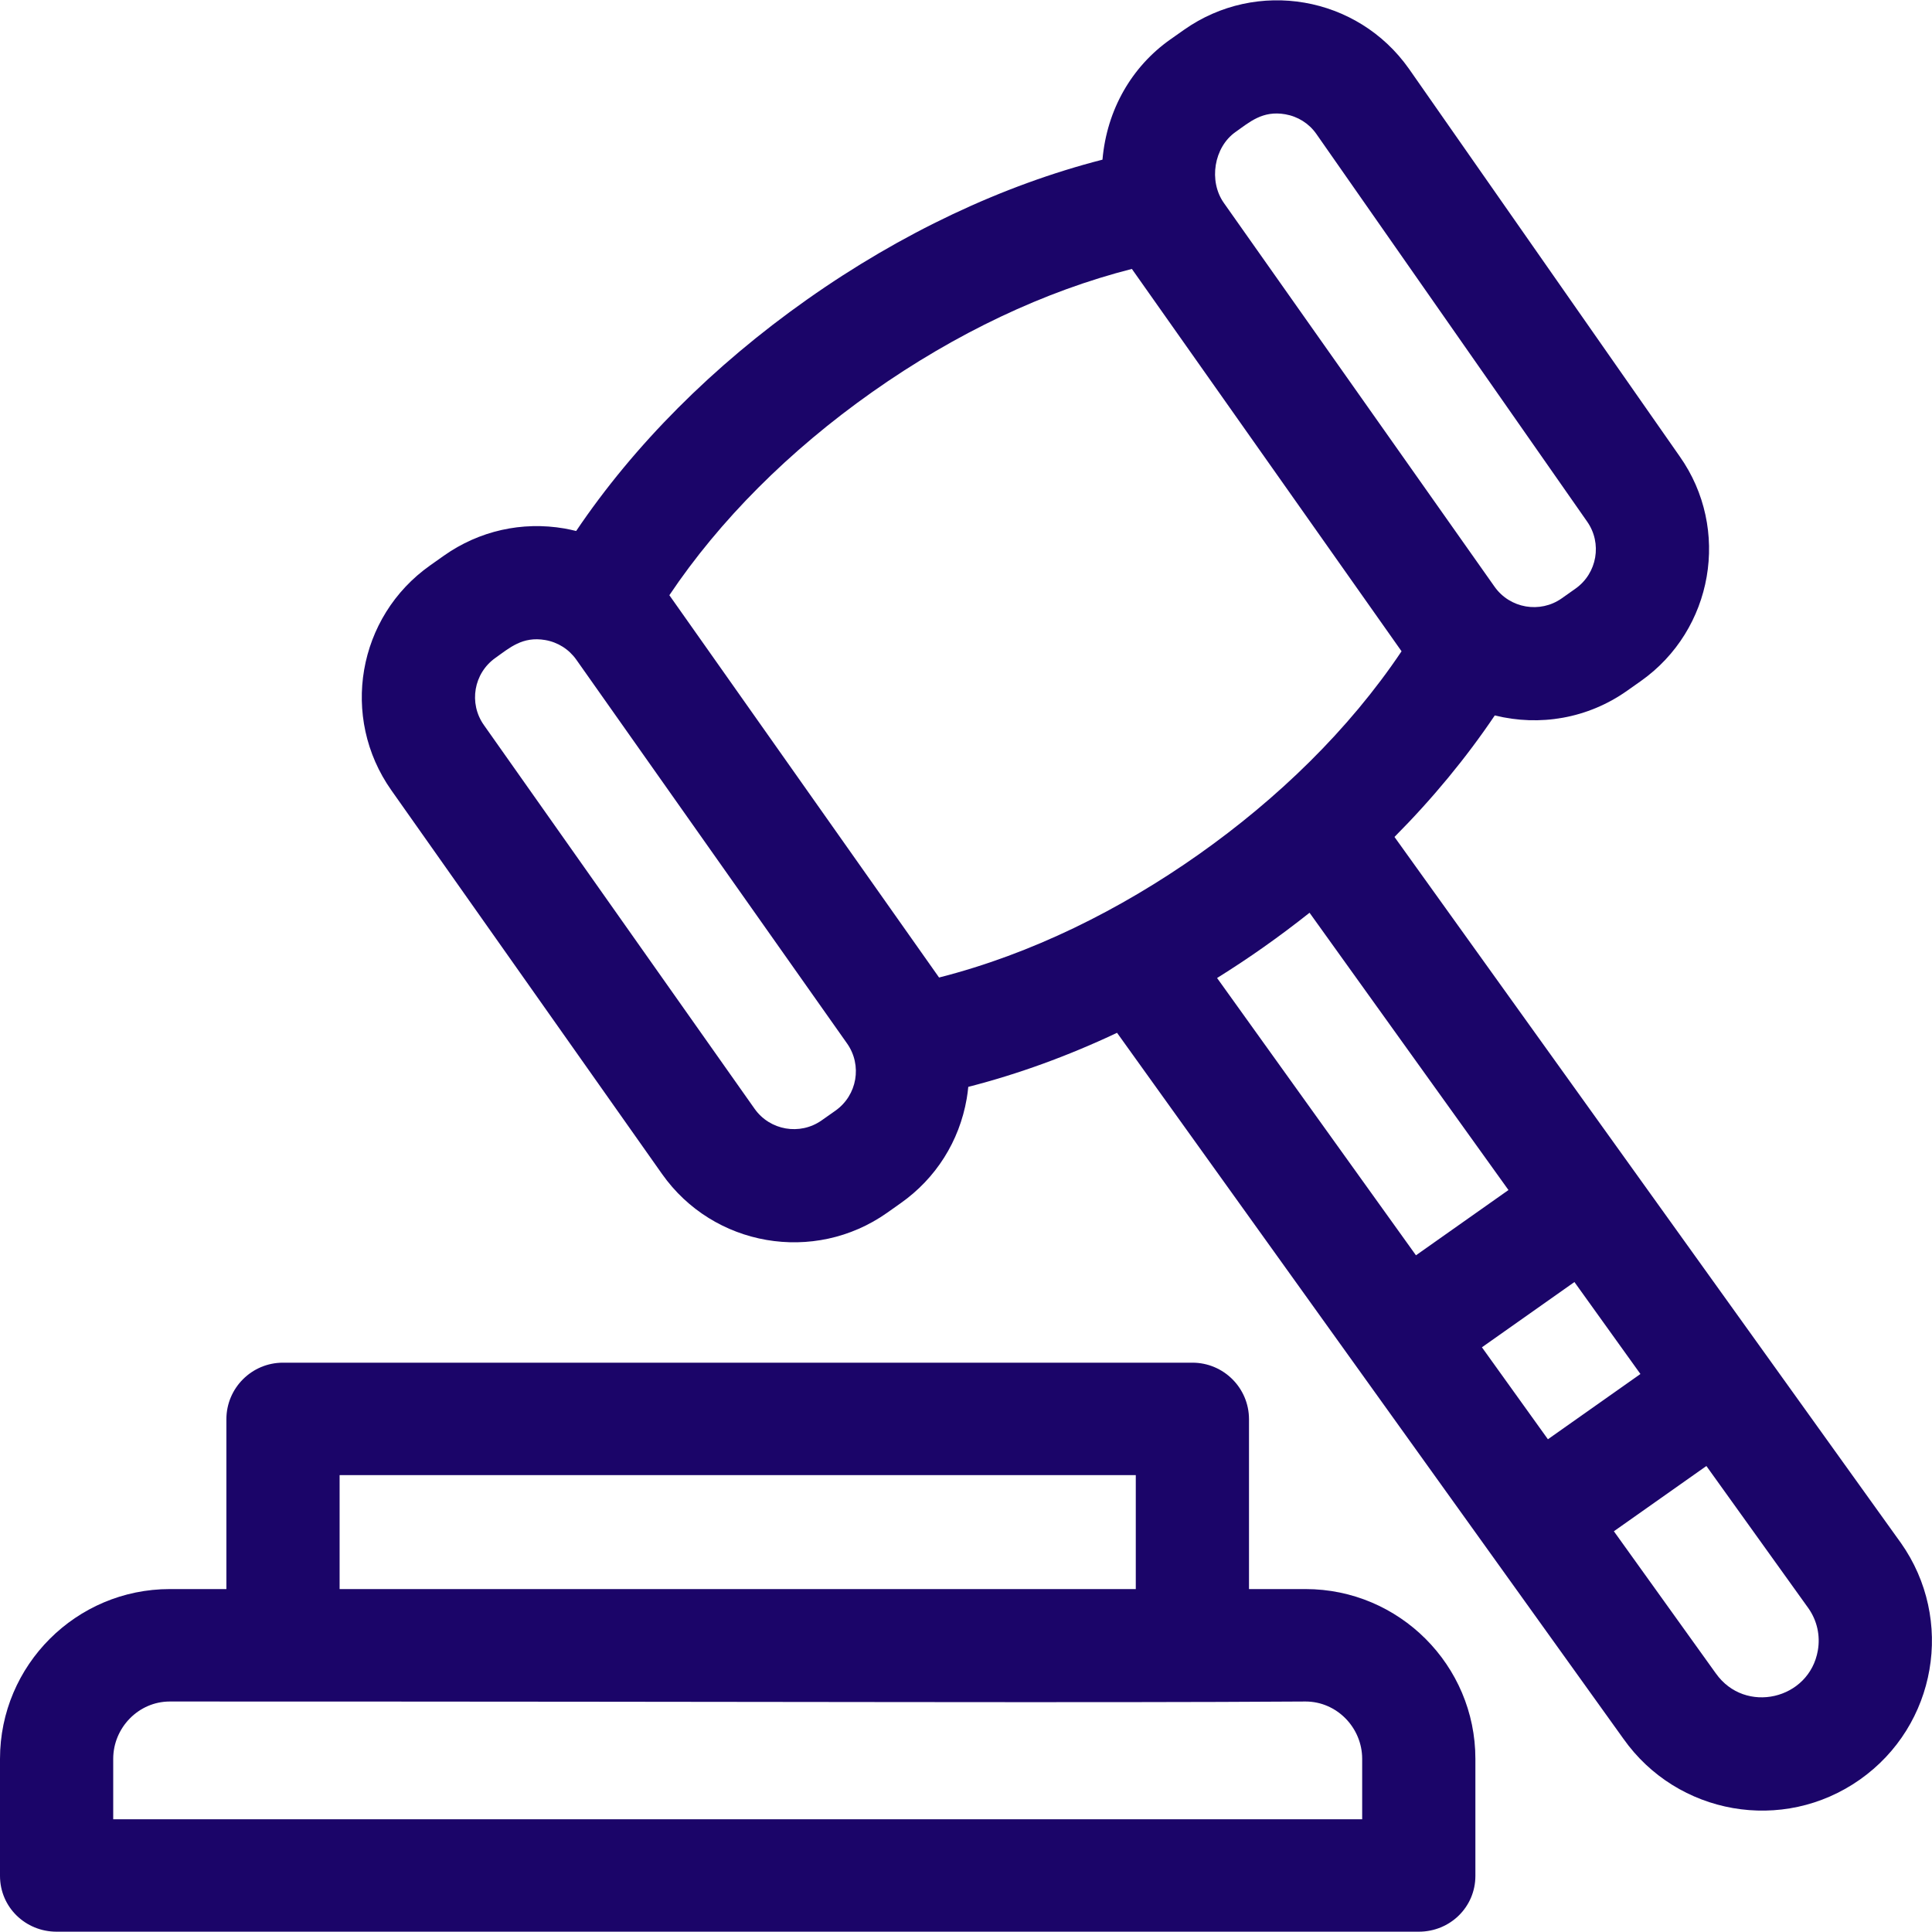
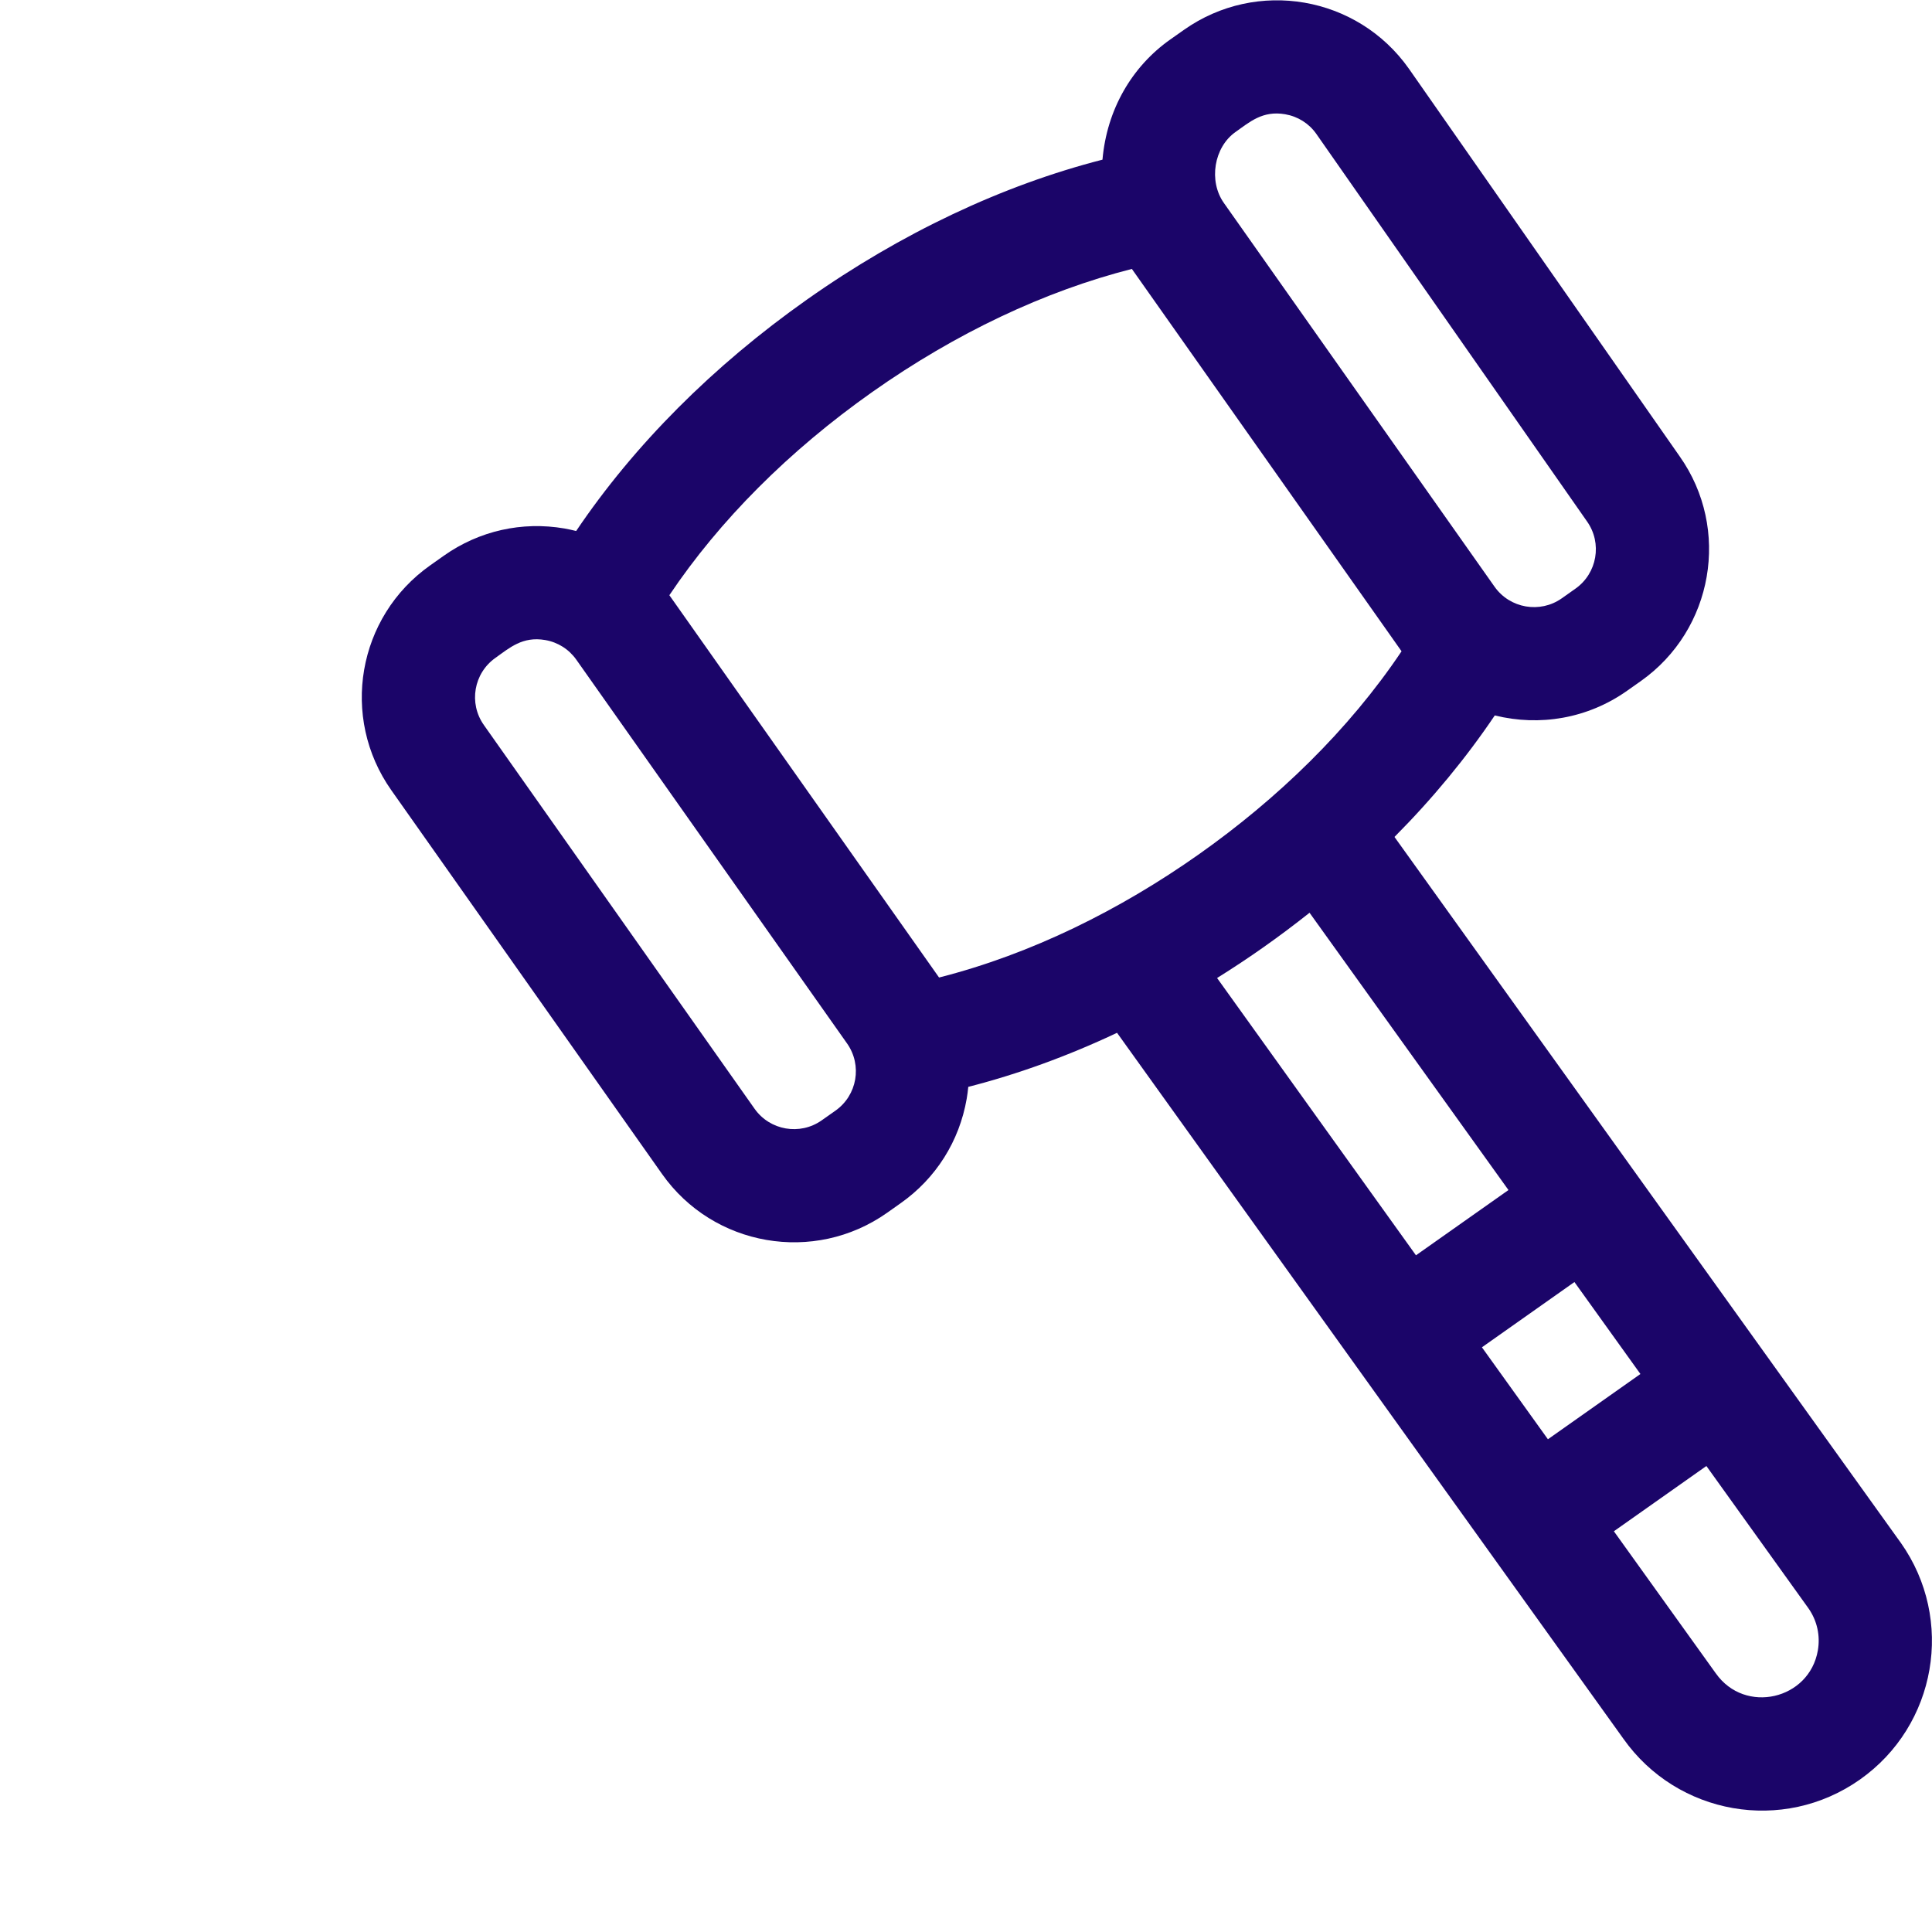
<svg xmlns="http://www.w3.org/2000/svg" width="50" height="50" viewBox="0 0 50 50" fill="none">
  <g clip-path="url(#clip0_2590_82)">
-     <path d="M33.788 41.125H32.324V36.73C32.324 35.922 31.668 35.266 30.859 35.266H7.324C6.515 35.266 5.859 35.922 5.859 36.73V41.125H4.394C1.971 41.125 0 43.096 0 45.519V48.547C0 49.356 0.656 49.992 1.465 49.992H36.718C37.527 49.992 38.183 49.356 38.183 48.547V45.519C38.183 43.096 36.211 41.125 33.788 41.125ZM8.789 38.176H29.394V41.125H8.789V38.176ZM35.253 47.082H2.93V45.519C2.93 44.712 3.587 44.035 4.394 44.035C20.843 44.035 28.09 44.073 33.788 44.035C34.596 44.035 35.253 44.712 35.253 45.519V47.082H35.253Z" fill="#1B0569" />
    <path d="M49.194 39.929C49.191 39.926 49.189 39.923 49.187 39.92L36.089 21.66C37.077 20.666 37.947 19.61 38.685 18.515C39.846 18.804 41.09 18.596 42.106 17.879L42.462 17.628C44.344 16.3 44.795 13.689 43.471 11.812L36.462 1.778C35.131 -0.108 32.527 -0.558 30.64 0.773L30.285 1.023C29.292 1.724 28.645 2.835 28.532 4.132C25.942 4.796 23.323 6.032 20.887 7.751C18.45 9.47 16.406 11.524 14.911 13.742C14.811 13.718 14.71 13.695 14.608 13.677C13.508 13.488 12.401 13.737 11.489 14.38L11.134 14.631C9.247 15.962 8.797 18.565 10.128 20.452L17.134 30.383C18.462 32.266 21.073 32.715 22.955 31.389L23.31 31.138C24.222 30.495 24.828 29.535 25.018 28.436C25.036 28.333 25.049 28.231 25.059 28.128C26.344 27.799 27.636 27.33 28.909 26.729L42.015 45.001C43.406 46.967 46.139 47.462 48.136 46.054C50.12 44.654 50.594 41.914 49.194 39.929ZM31.974 3.417C32.338 3.161 32.673 2.855 33.261 2.957C33.589 3.014 33.876 3.195 34.064 3.462L41.073 13.496C41.47 14.058 41.335 14.838 40.773 15.234L40.418 15.485C39.856 15.881 39.076 15.746 38.679 15.184L31.674 5.253C31.273 4.686 31.416 3.811 31.974 3.417ZM21.621 28.744L21.266 28.994C20.704 29.391 19.924 29.256 19.528 28.694L12.522 18.763C12.125 18.2 12.259 17.422 12.823 17.025C13.186 16.768 13.521 16.463 14.109 16.564C14.438 16.621 14.724 16.802 14.916 17.074L21.922 27.005C22.319 27.569 22.185 28.346 21.621 28.744ZM24.303 25.298L17.323 15.404C18.62 13.47 20.417 11.667 22.576 10.144C24.735 8.622 27.036 7.534 29.293 6.96L36.272 16.855C34.902 18.898 33.056 20.677 31.02 22.114C28.988 23.547 26.692 24.691 24.303 25.298ZM31.498 25.311C31.905 25.056 32.31 24.79 32.708 24.508C33.114 24.222 33.508 23.925 33.891 23.622L39.039 30.798L36.645 32.487L31.498 25.311ZM38.352 34.868L40.746 33.179L42.454 35.559L40.06 37.248L38.352 34.868ZM47.046 42.712C46.826 43.988 45.16 44.376 44.406 43.307C44.404 43.304 44.401 43.301 44.399 43.298L41.767 39.629L44.161 37.94L46.802 41.622C47.026 41.941 47.112 42.328 47.046 42.712Z" fill="#1B0569" />
  </g>
  <defs>
    <clipPath id="clip0_2590_82">
      <rect width="50" height="50" fill="white" />
    </clipPath>
  </defs>
</svg>